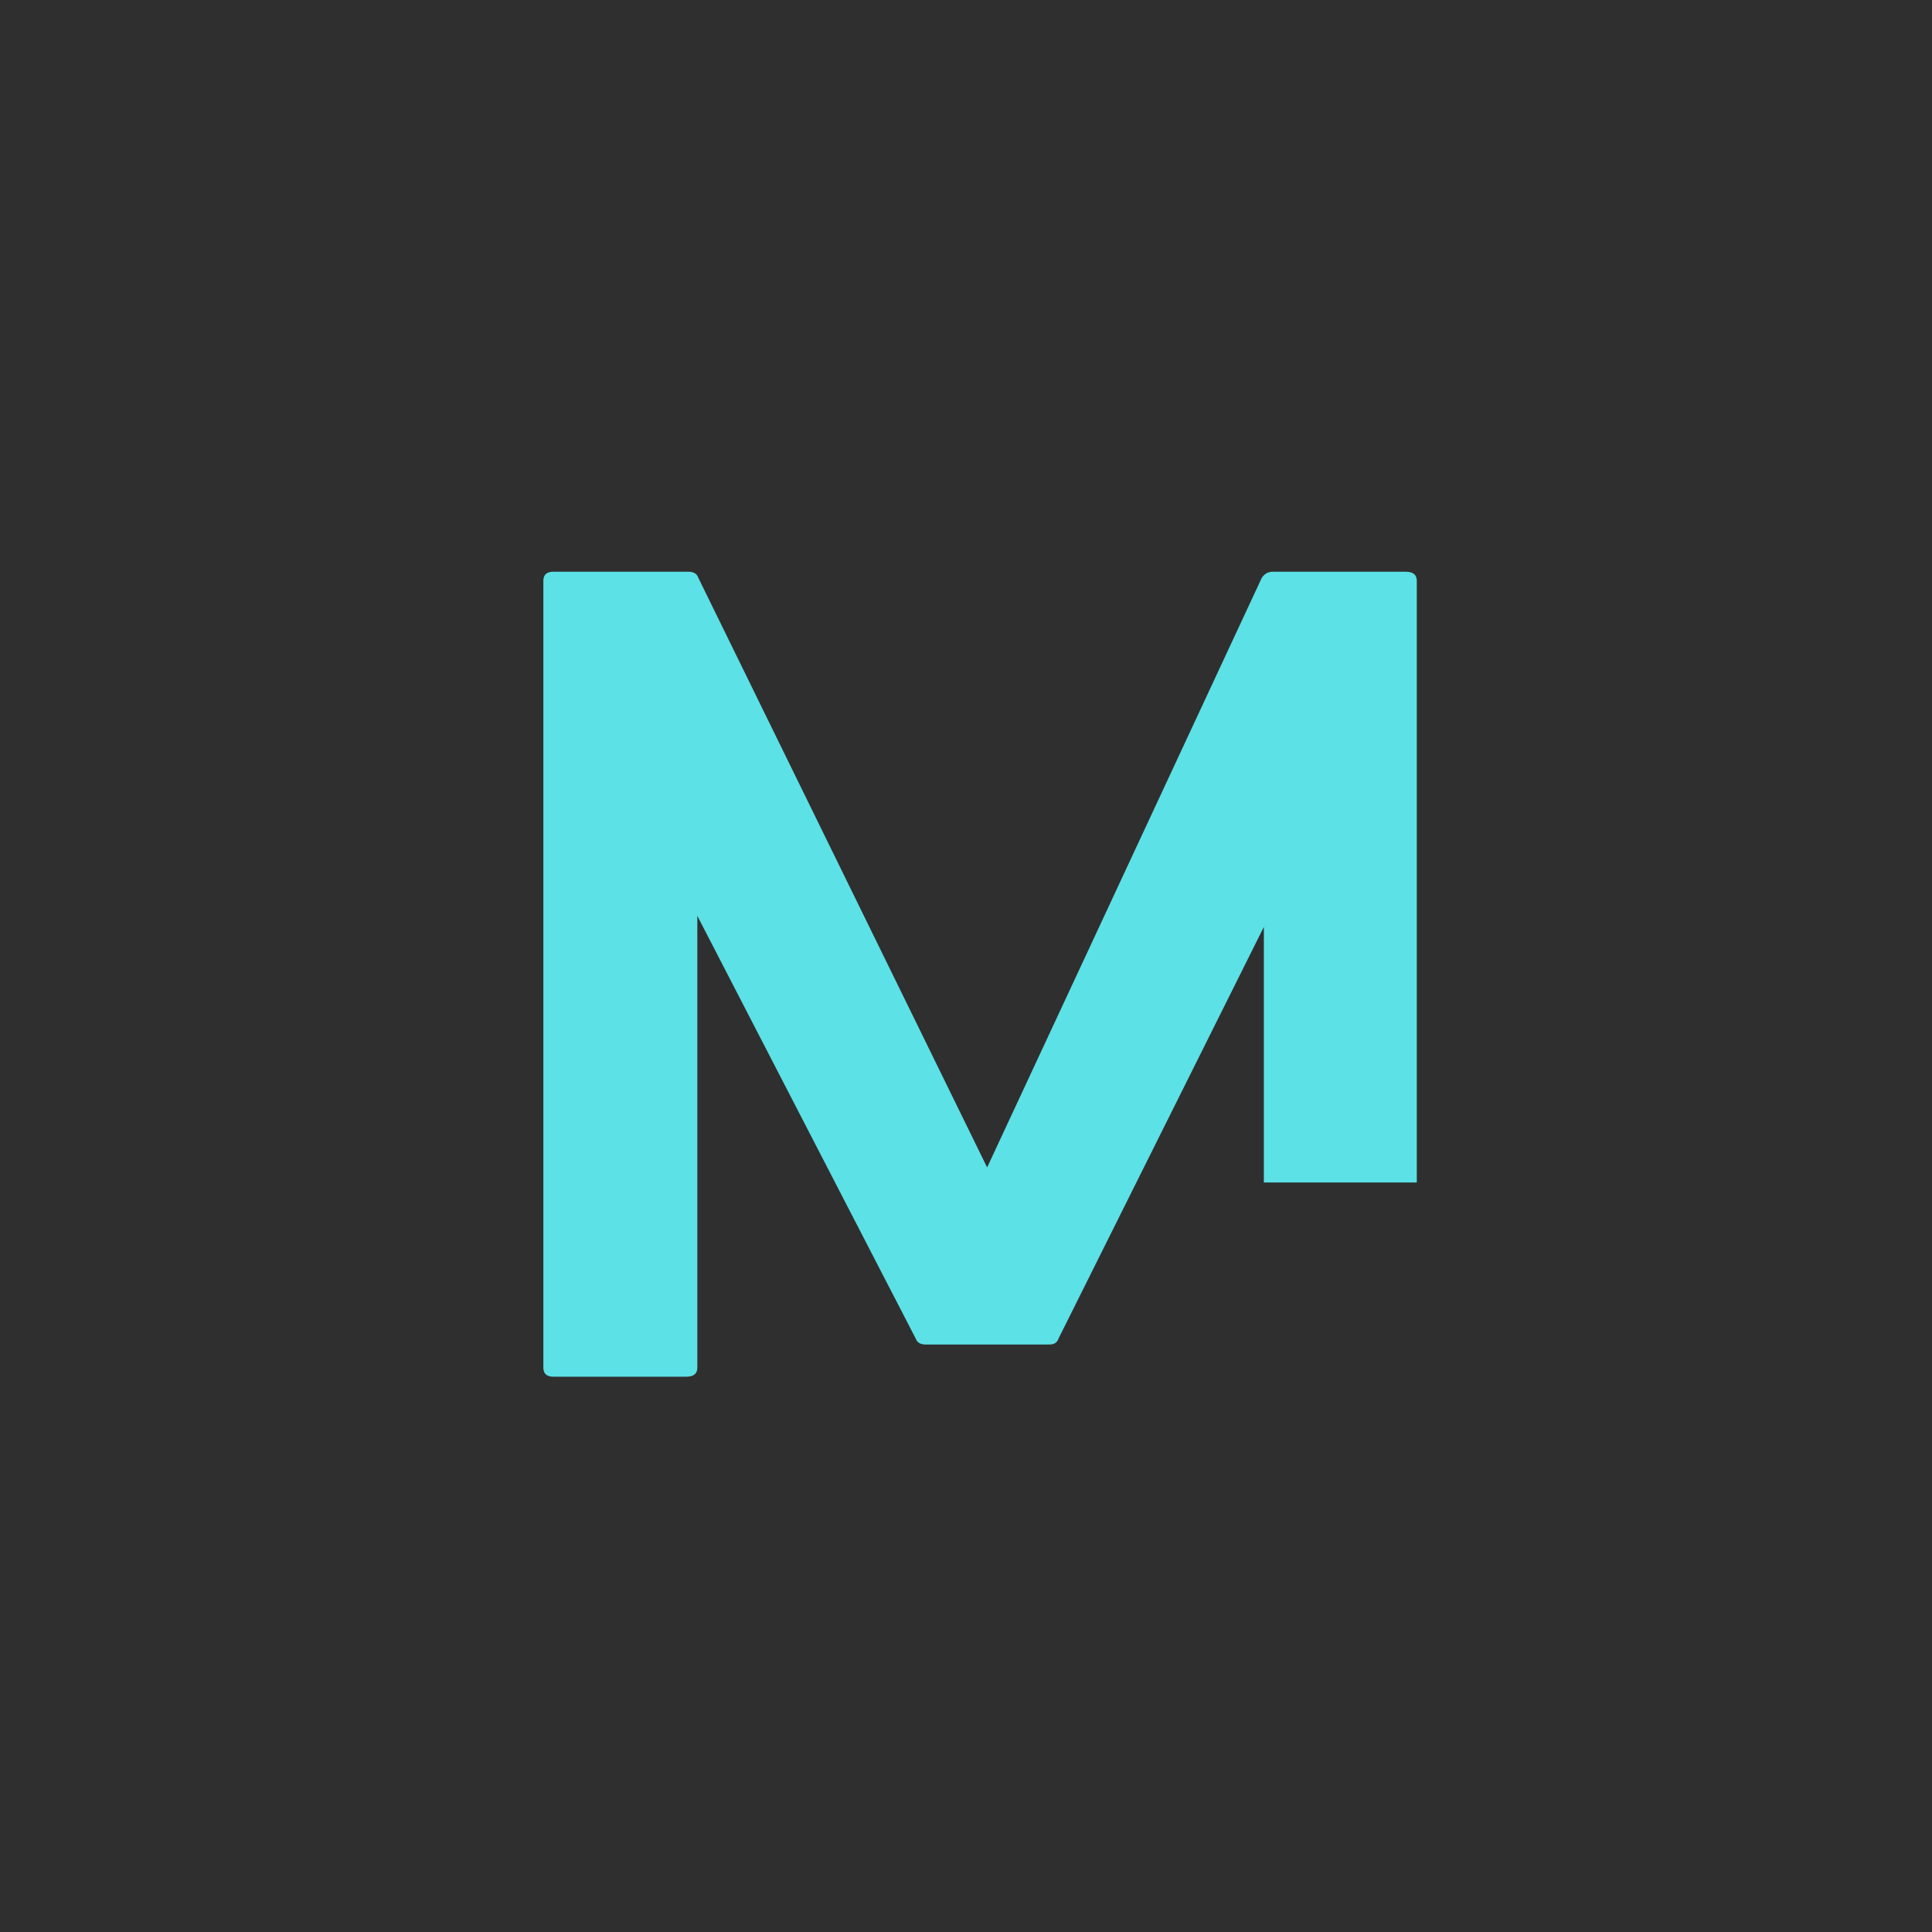
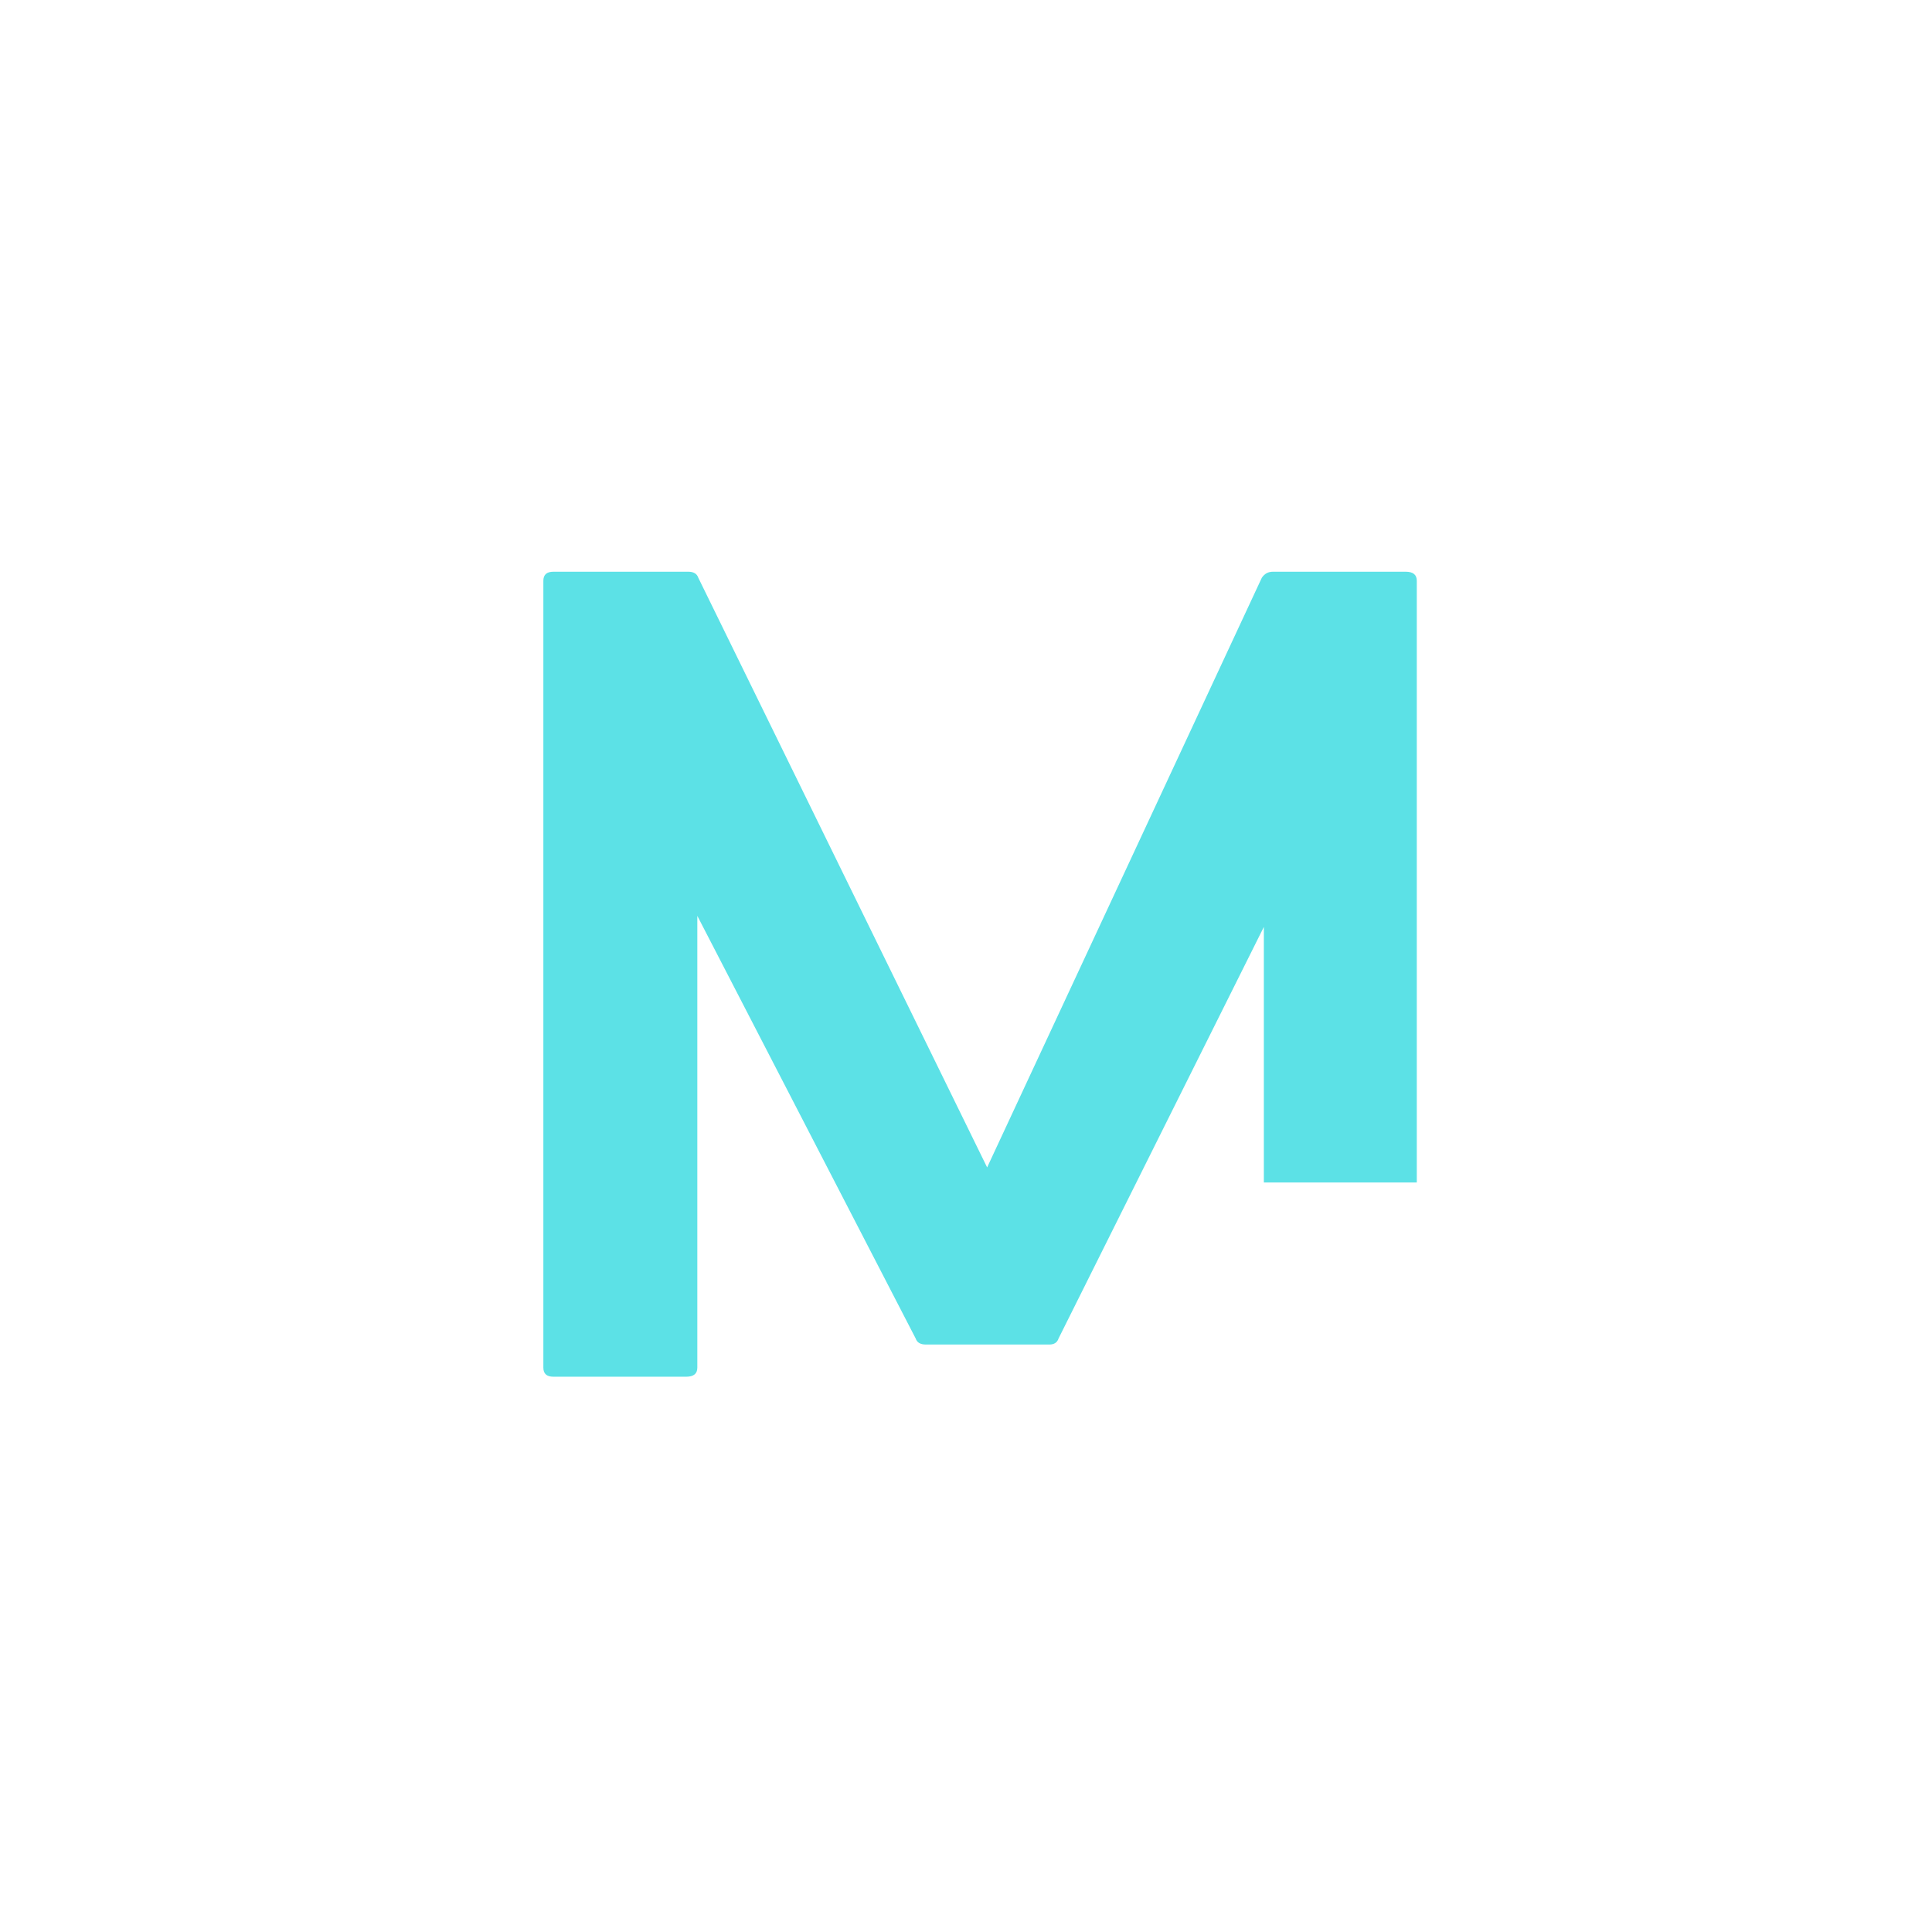
<svg xmlns="http://www.w3.org/2000/svg" version="1.0" preserveAspectRatio="xMidYMid meet" height="1024" viewBox="0 0 768 768" zoomAndPan="magnify" width="1024">
  <defs>
    <g />
  </defs>
-   <rect fill-opacity="1" height="921.6" y="-76.8" fill="#ffffff" width="921.6" x="-76.8" />
-   <rect fill-opacity="1" height="921.6" y="-76.8" fill="#2f2f2f" width="921.6" x="-76.8" />
  <g fill-opacity="1" fill="#5ce1e6">
    <g transform="translate(215.994, 547.266)">
      <g>
        <path d="M 286.406 -77.203 L 286.406 -178.797 L 204.797 -15.203 C 204.266 -13.598 203.066 -12.797 201.203 -12.797 L 152 -12.797 C 149.863 -12.797 148.531 -13.598 148 -15.203 L 61.203 -183.203 L 61.203 -3.594 C 61.203 -1.195 59.734 0 56.797 0 L 4 0 C 1.332 0 0 -1.195 0 -3.594 L 0 -316.406 C 0 -318.801 1.332 -320 4 -320 L 57.594 -320 C 59.727 -320 61.062 -319.195 61.594 -317.594 L 176.406 -83.203 L 285.594 -317.594 C 286.664 -319.195 288.133 -320 290 -320 L 342.797 -320 C 345.734 -320 347.203 -318.801 347.203 -316.406 L 347.203 -77.203 Z M 286.406 -77.203" />
      </g>
    </g>
  </g>
</svg>